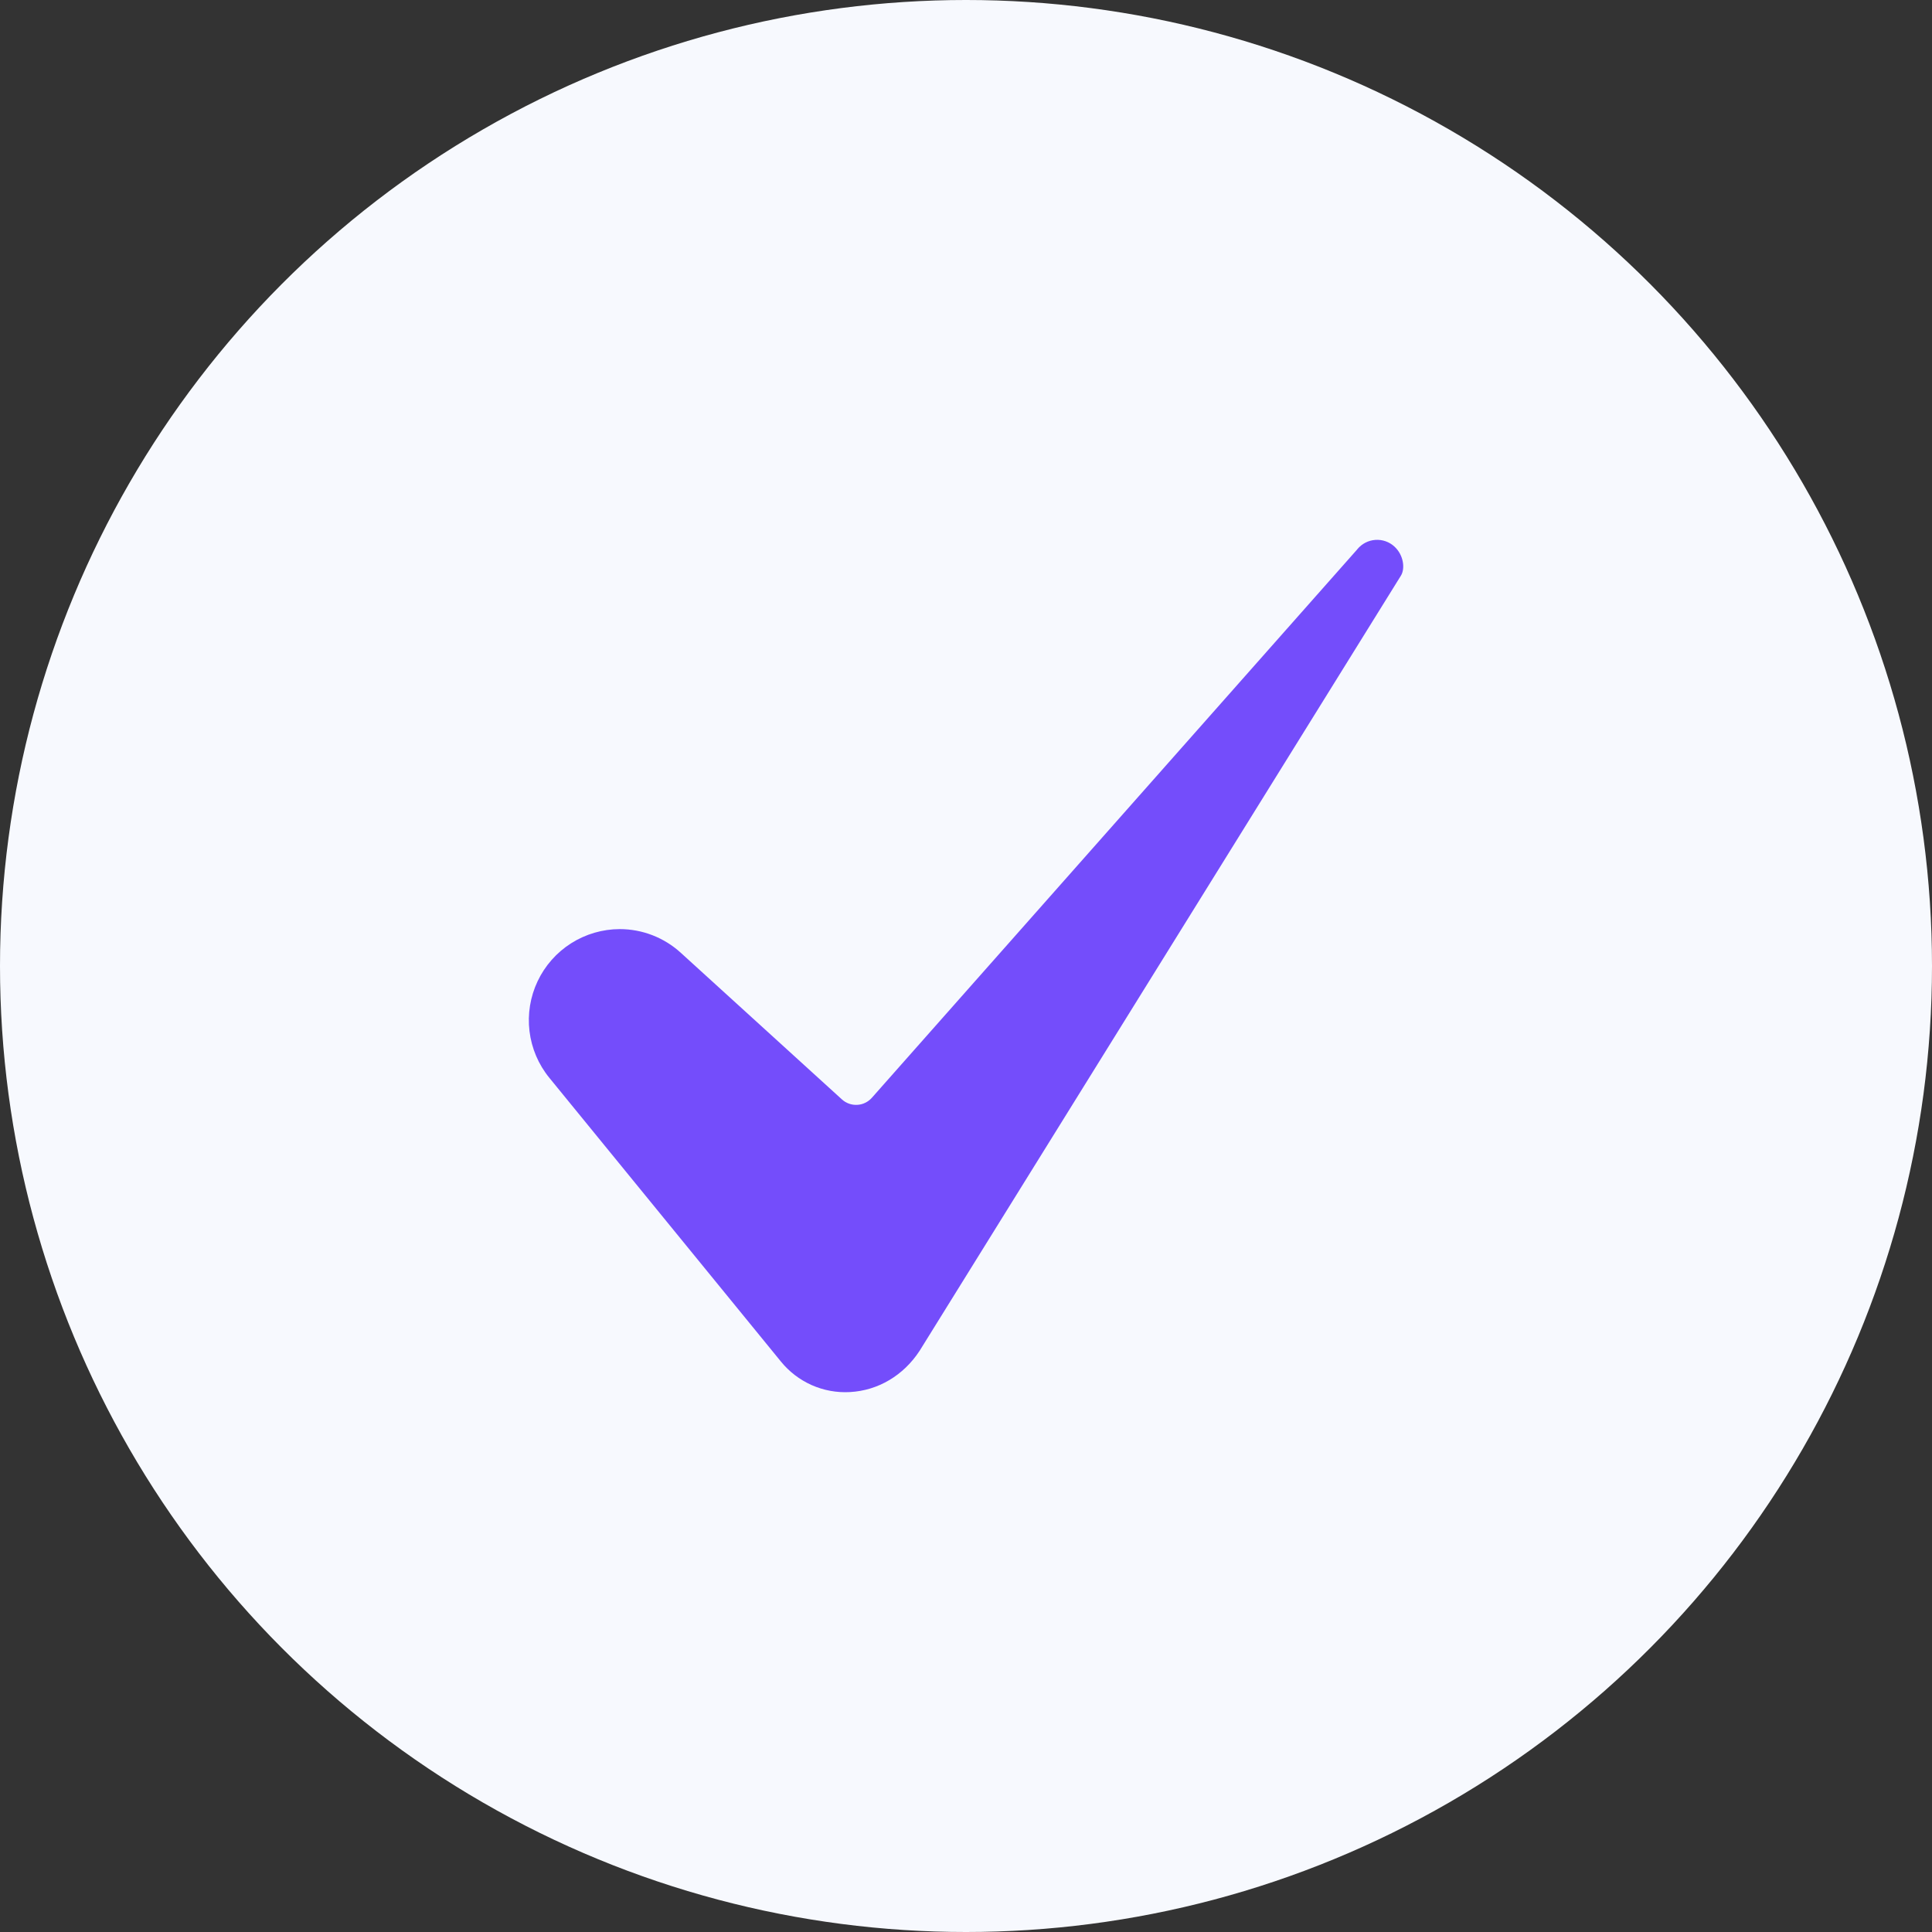
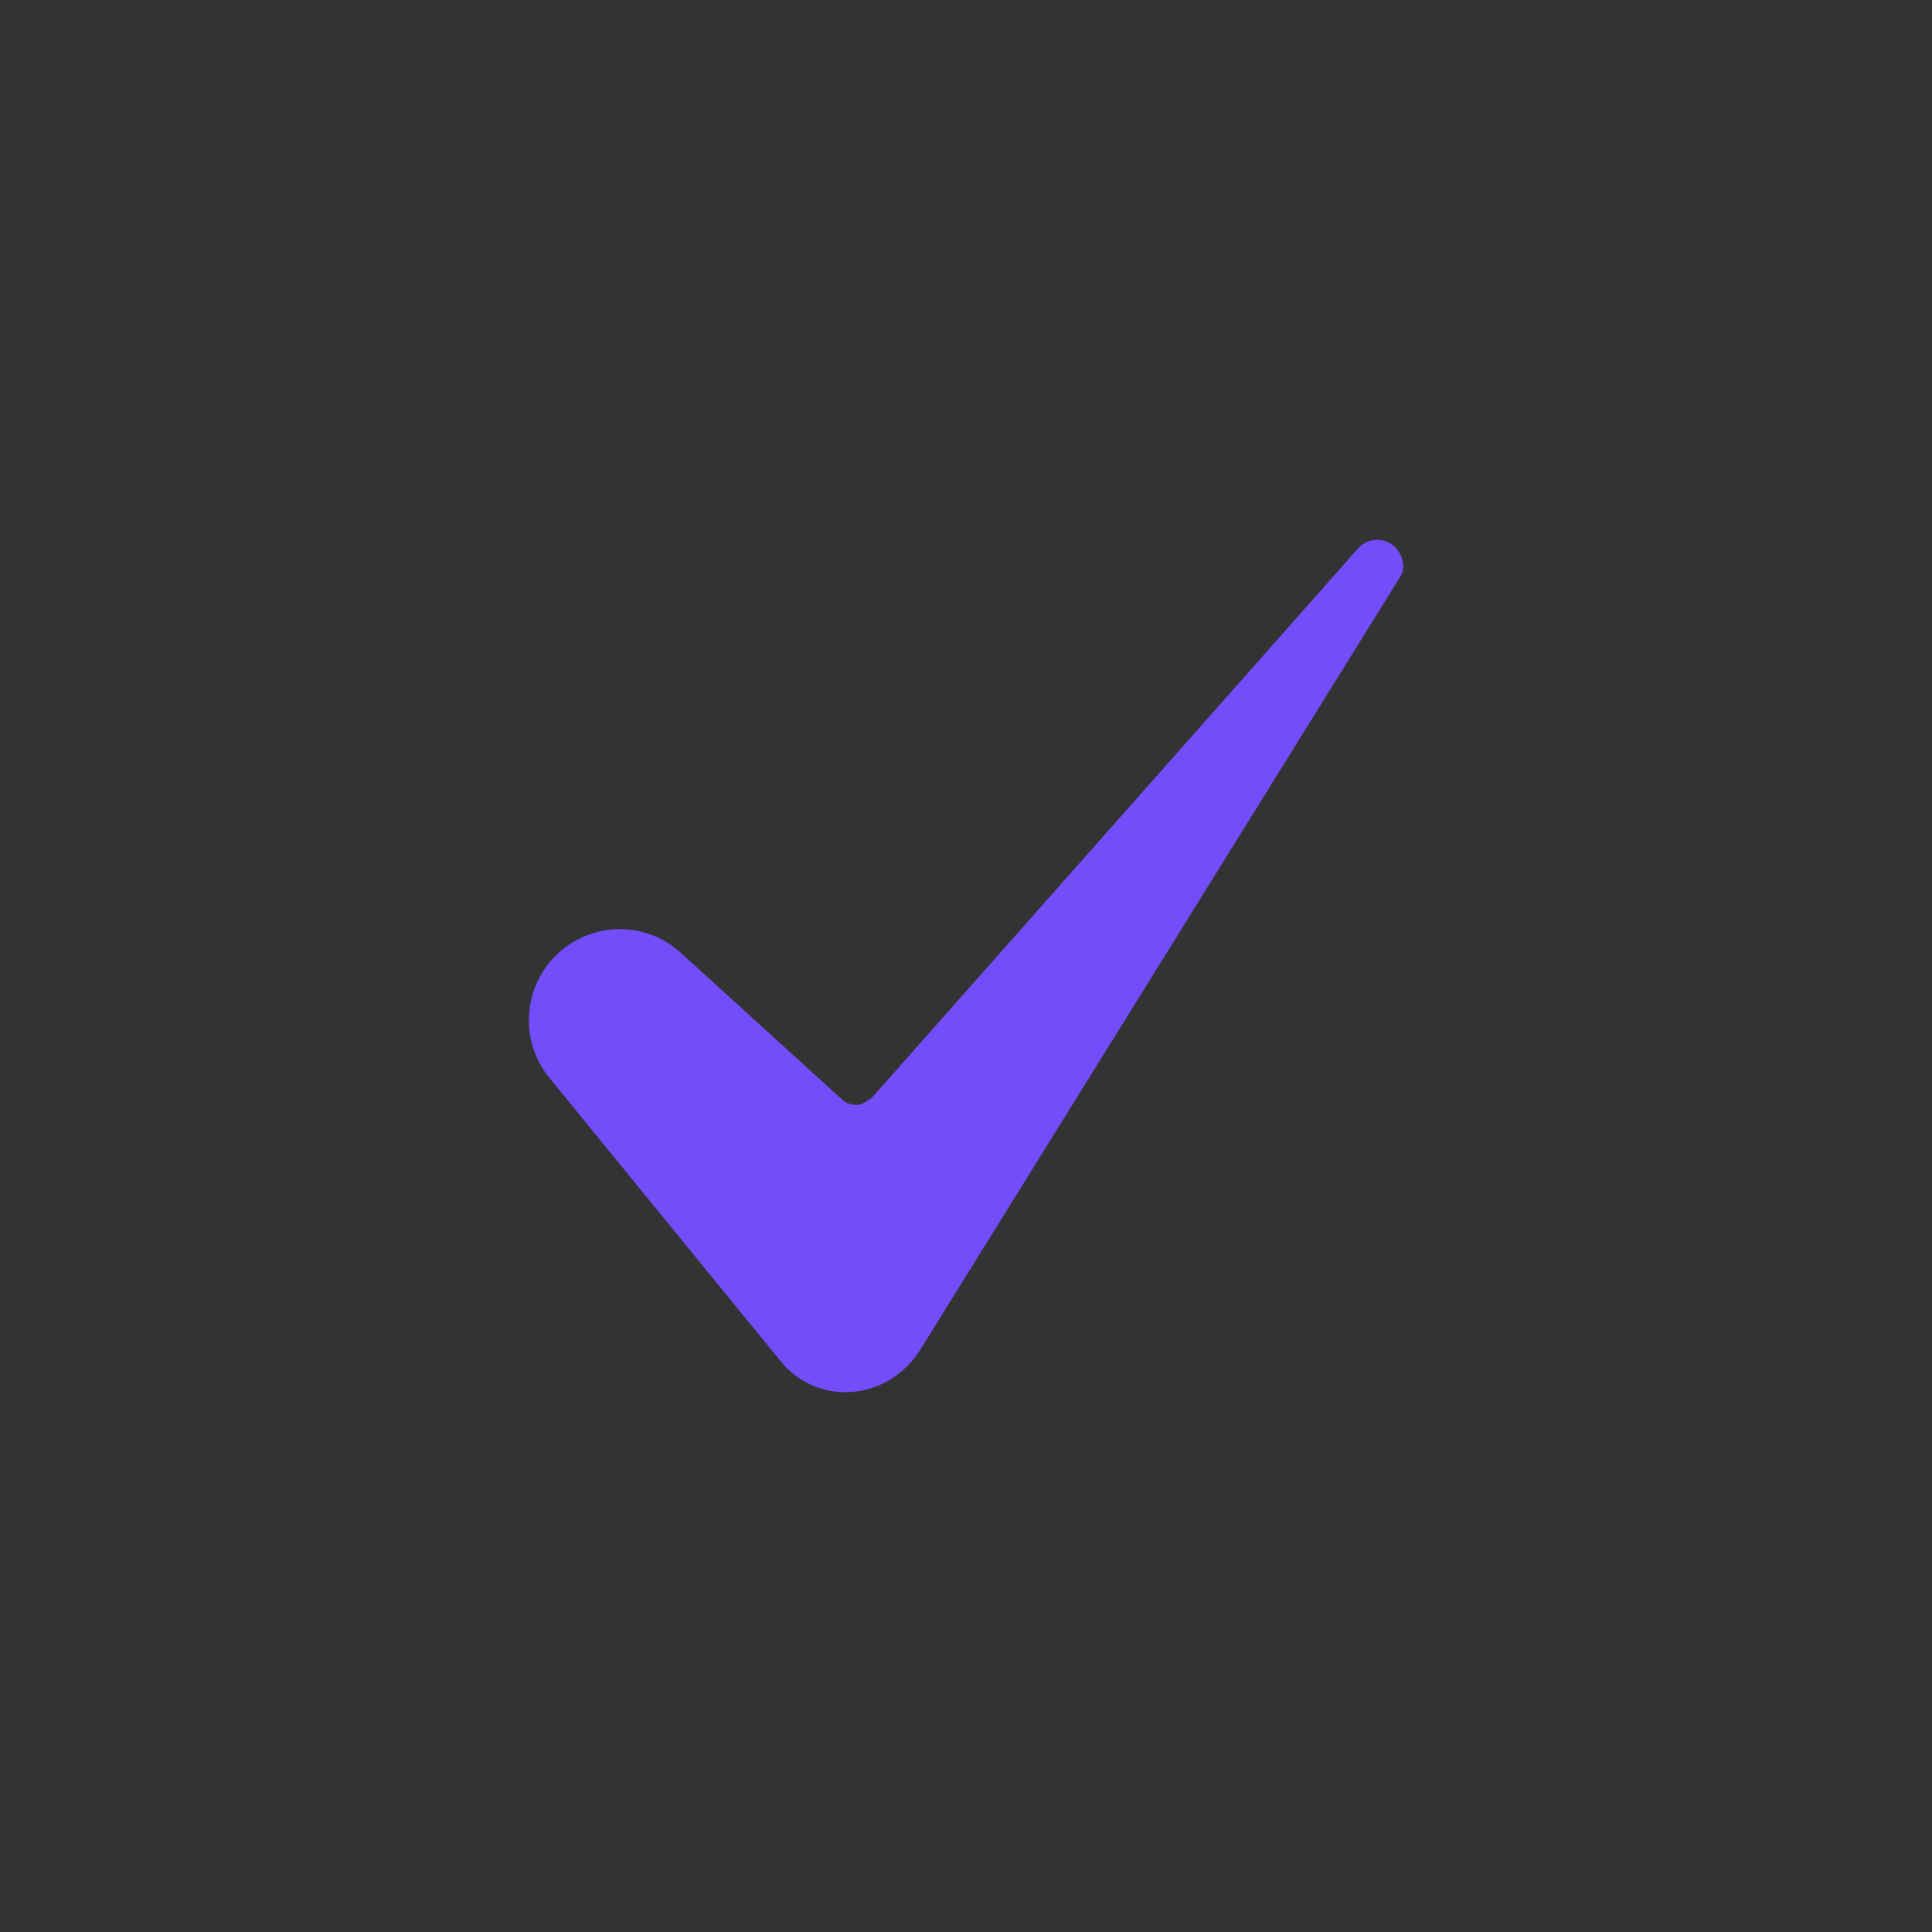
<svg xmlns="http://www.w3.org/2000/svg" width="62" height="62" viewBox="0 0 62 62" fill="none">
  <rect x="0" y="0" width="62" height="62" fill="#333333" stroke="none" />
-   <circle cx="31" cy="31" r="31" fill="#F7F9FE" />
-   <path d="M19.888 29.816C19.335 29.817 18.795 29.975 18.328 30.271C17.862 30.567 17.489 30.989 17.253 31.488C17.016 31.987 16.926 32.543 16.992 33.091C17.058 33.639 17.278 34.158 17.627 34.586L25.056 43.688C25.321 44.016 25.661 44.277 26.047 44.449C26.433 44.62 26.854 44.697 27.276 44.673C28.178 44.624 28.992 44.142 29.511 43.349L44.944 18.494C44.946 18.49 44.949 18.485 44.952 18.481C45.097 18.259 45.05 17.819 44.751 17.542C44.669 17.466 44.572 17.407 44.466 17.37C44.361 17.333 44.249 17.318 44.137 17.326C44.026 17.333 43.917 17.364 43.817 17.415C43.718 17.466 43.63 17.538 43.559 17.624C43.554 17.631 43.548 17.638 43.542 17.645L27.978 35.23C27.919 35.297 27.846 35.351 27.766 35.39C27.686 35.429 27.598 35.452 27.509 35.456C27.42 35.461 27.331 35.448 27.246 35.418C27.162 35.388 27.085 35.342 27.019 35.282L21.853 30.581C21.317 30.089 20.615 29.816 19.888 29.816Z" fill="#744DFB" />
+   <path d="M19.888 29.816C19.335 29.817 18.795 29.975 18.328 30.271C17.862 30.567 17.489 30.989 17.253 31.488C17.016 31.987 16.926 32.543 16.992 33.091C17.058 33.639 17.278 34.158 17.627 34.586L25.056 43.688C25.321 44.016 25.661 44.277 26.047 44.449C26.433 44.62 26.854 44.697 27.276 44.673C28.178 44.624 28.992 44.142 29.511 43.349L44.944 18.494C44.946 18.49 44.949 18.485 44.952 18.481C45.097 18.259 45.05 17.819 44.751 17.542C44.669 17.466 44.572 17.407 44.466 17.37C44.361 17.333 44.249 17.318 44.137 17.326C44.026 17.333 43.917 17.364 43.817 17.415C43.718 17.466 43.63 17.538 43.559 17.624C43.554 17.631 43.548 17.638 43.542 17.645L27.978 35.23C27.686 35.429 27.598 35.452 27.509 35.456C27.42 35.461 27.331 35.448 27.246 35.418C27.162 35.388 27.085 35.342 27.019 35.282L21.853 30.581C21.317 30.089 20.615 29.816 19.888 29.816Z" fill="#744DFB" />
</svg>